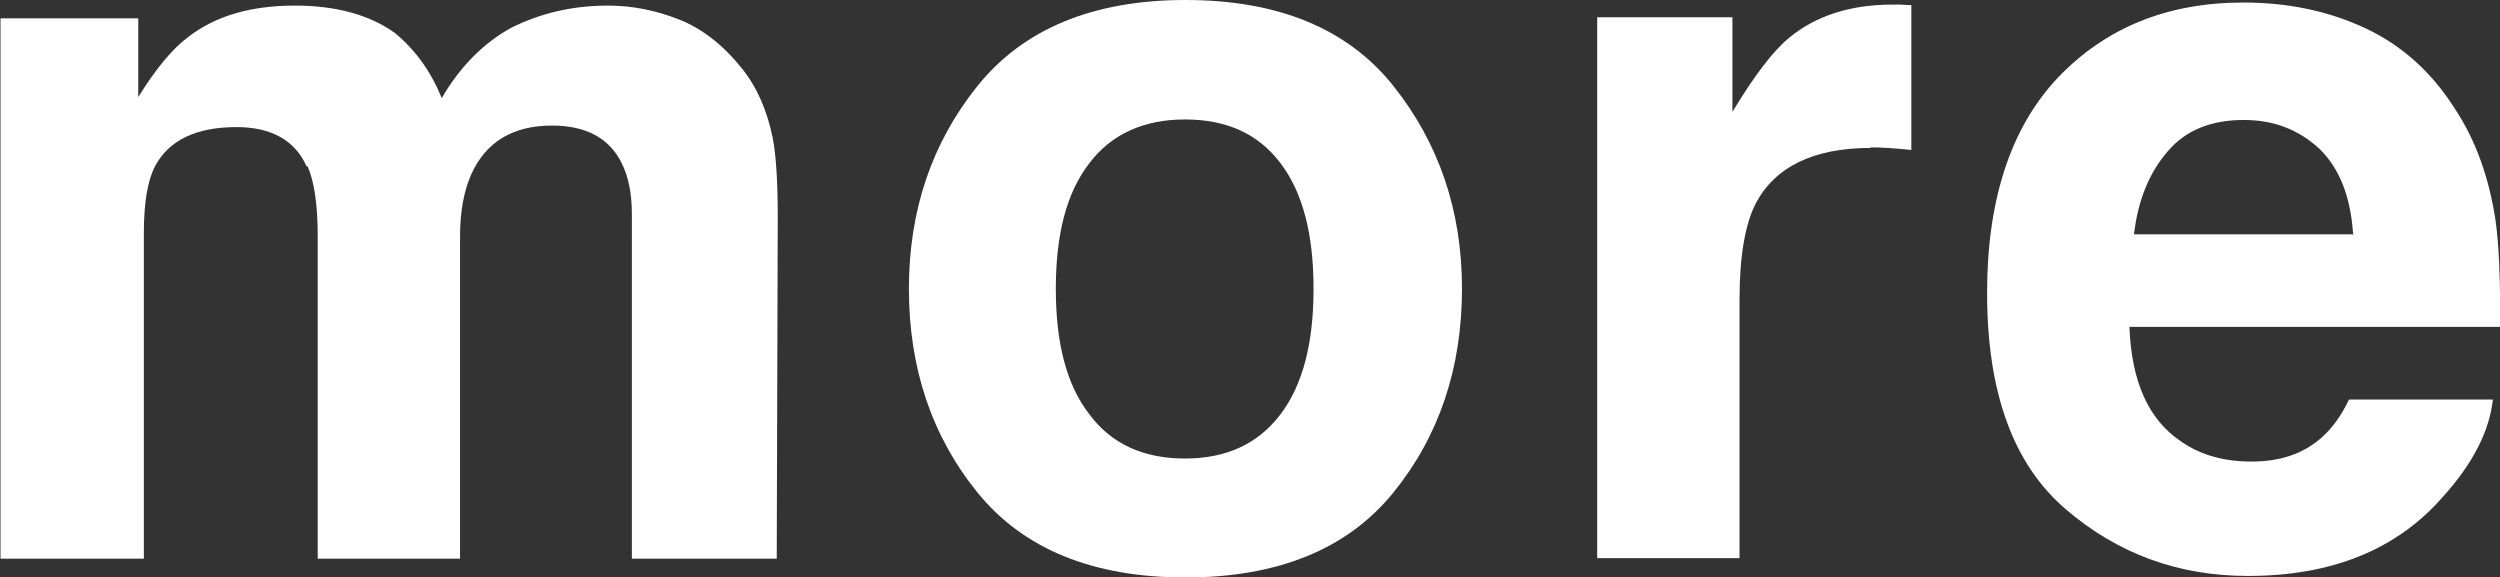
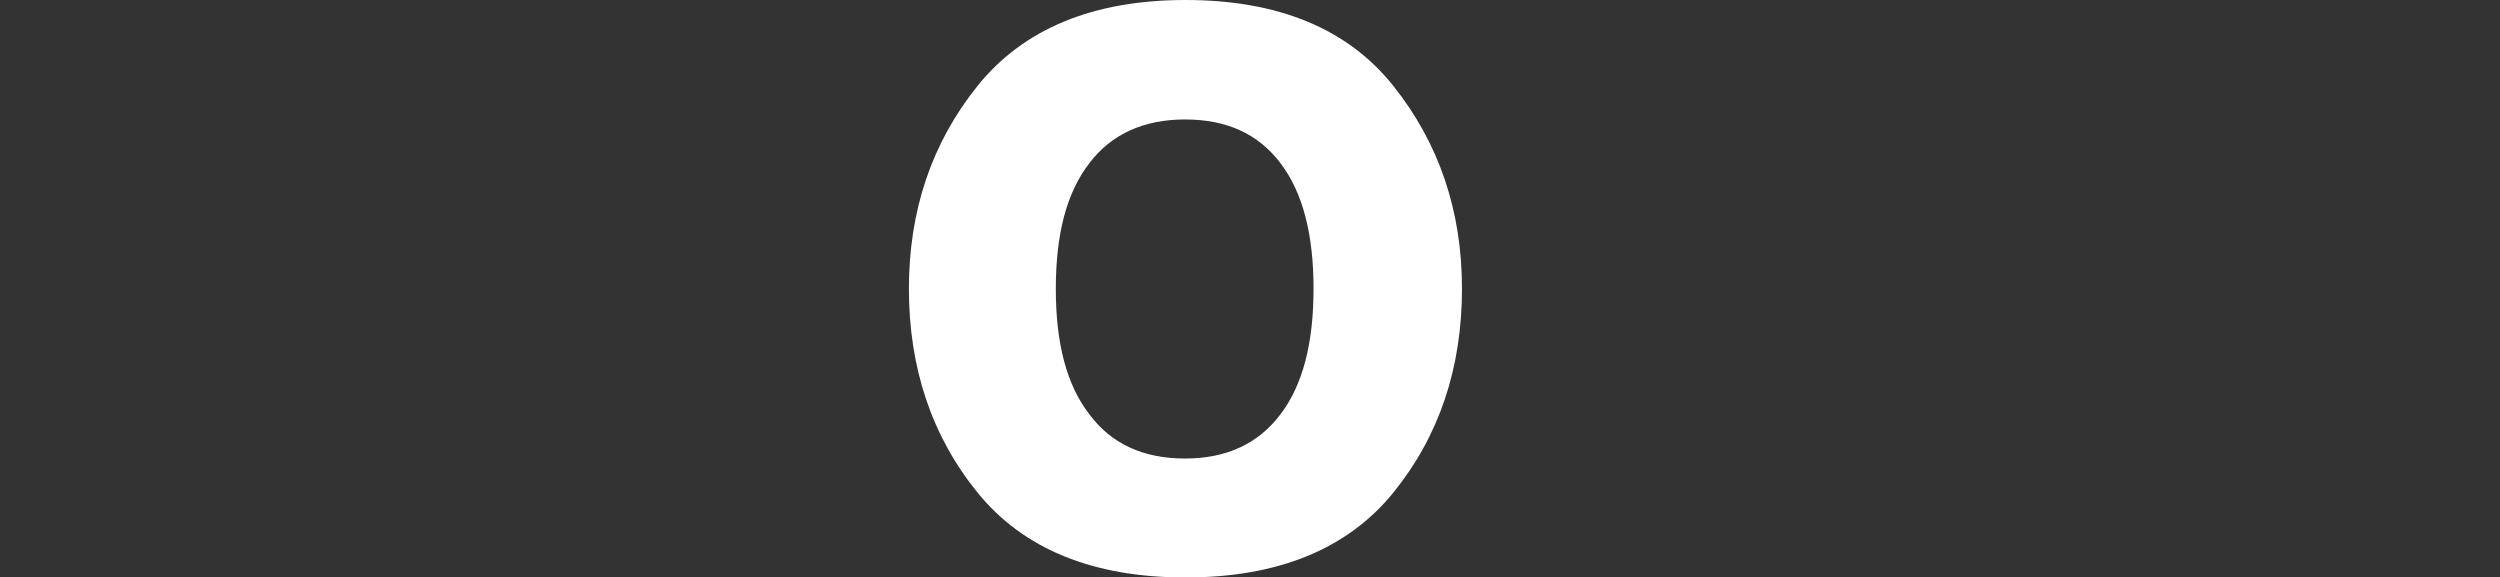
<svg xmlns="http://www.w3.org/2000/svg" id="_レイヤー_2" data-name="レイヤー 2" viewBox="0 0 4.918 1.136">
  <rect x="0" y="0" width="4.918" height="1.136" fill="#333333" stroke="none" />
  <g id="_デザイン" data-name="デザイン">
    <g>
-       <path d="M.603.327c-.023-.051-.069-.077-.138-.077-.079,0-.133.026-.16.077-.015.029-.022.073-.022.131v.641h-.282V.036h.271v.155c.034-.055.067-.095.098-.118.054-.042.124-.062.21-.062.081,0,.147.018.197.054.04.033.071.076.092.128.036-.062.082-.108.136-.138.058-.029.121-.044.191-.044.047,0,.093.009.139.027s.087.05.124.096c.03.037.05.083.061.137.007.036.01.088.01.157l-.002.671h-.285V.421c0-.041-.007-.074-.02-.1-.024-.049-.07-.074-.137-.074-.077,0-.13.032-.159.096-.015.034-.022.075-.022.122v.634h-.28V.465c0-.063-.007-.109-.02-.138Z" style="fill: #fff; stroke-width: 0px;" />
      <path d="M2.741.169c.09.113.135.246.135.399,0,.156-.045.29-.135.401s-.227.167-.409.167-.319-.056-.409-.167-.135-.245-.135-.401c0-.154.045-.287.135-.399s.227-.169.409-.169.319.056.409.169ZM2.331.235c-.081,0-.145.029-.188.086-.045.058-.066.14-.066.247s.021.189.066.247c.043.058.106.087.188.087s.144-.029.188-.087.065-.14.065-.247-.021-.189-.065-.247-.106-.086-.188-.086Z" style="fill: #fff; stroke-width: 0px;" />
-       <path d="M3.68.291c-.112,0-.188.037-.226.109-.021.041-.032.104-.032.189v.509h-.28V.034h.266v.186c.043-.071.08-.12.112-.146.052-.043.12-.065.203-.065.005,0,.01,0,.013 0.0.004 0.0.012.001.024.001v.285c-.018-.002-.033-.003-.047-.004s-.024-.001-.033-.001Z" style="fill: #fff; stroke-width: 0px;" />
-       <path d="M4.904.786c-.007.063-.04.127-.099.192-.091.104-.219.155-.383.155-.136,0-.255-.043-.358-.131s-.155-.229-.155-.426c0-.184.047-.326.14-.424.094-.098.215-.147.364-.147.089,0,.168.017.239.05s.13.085.176.157c.042.063.068.136.081.22.007.049.01.119.009.211h-.729c.004.107.037.182.101.225.038.027.085.04.139.04.058,0,.104-.016.14-.049.02-.018.037-.042.052-.073h.284ZM4.629.46c-.005-.074-.027-.129-.066-.167-.041-.038-.09-.057-.149-.057-.064,0-.114.02-.149.061-.036.041-.059.095-.067.164h.433Z" style="fill: #fff; stroke-width: 0px;" />
    </g>
  </g>
</svg>